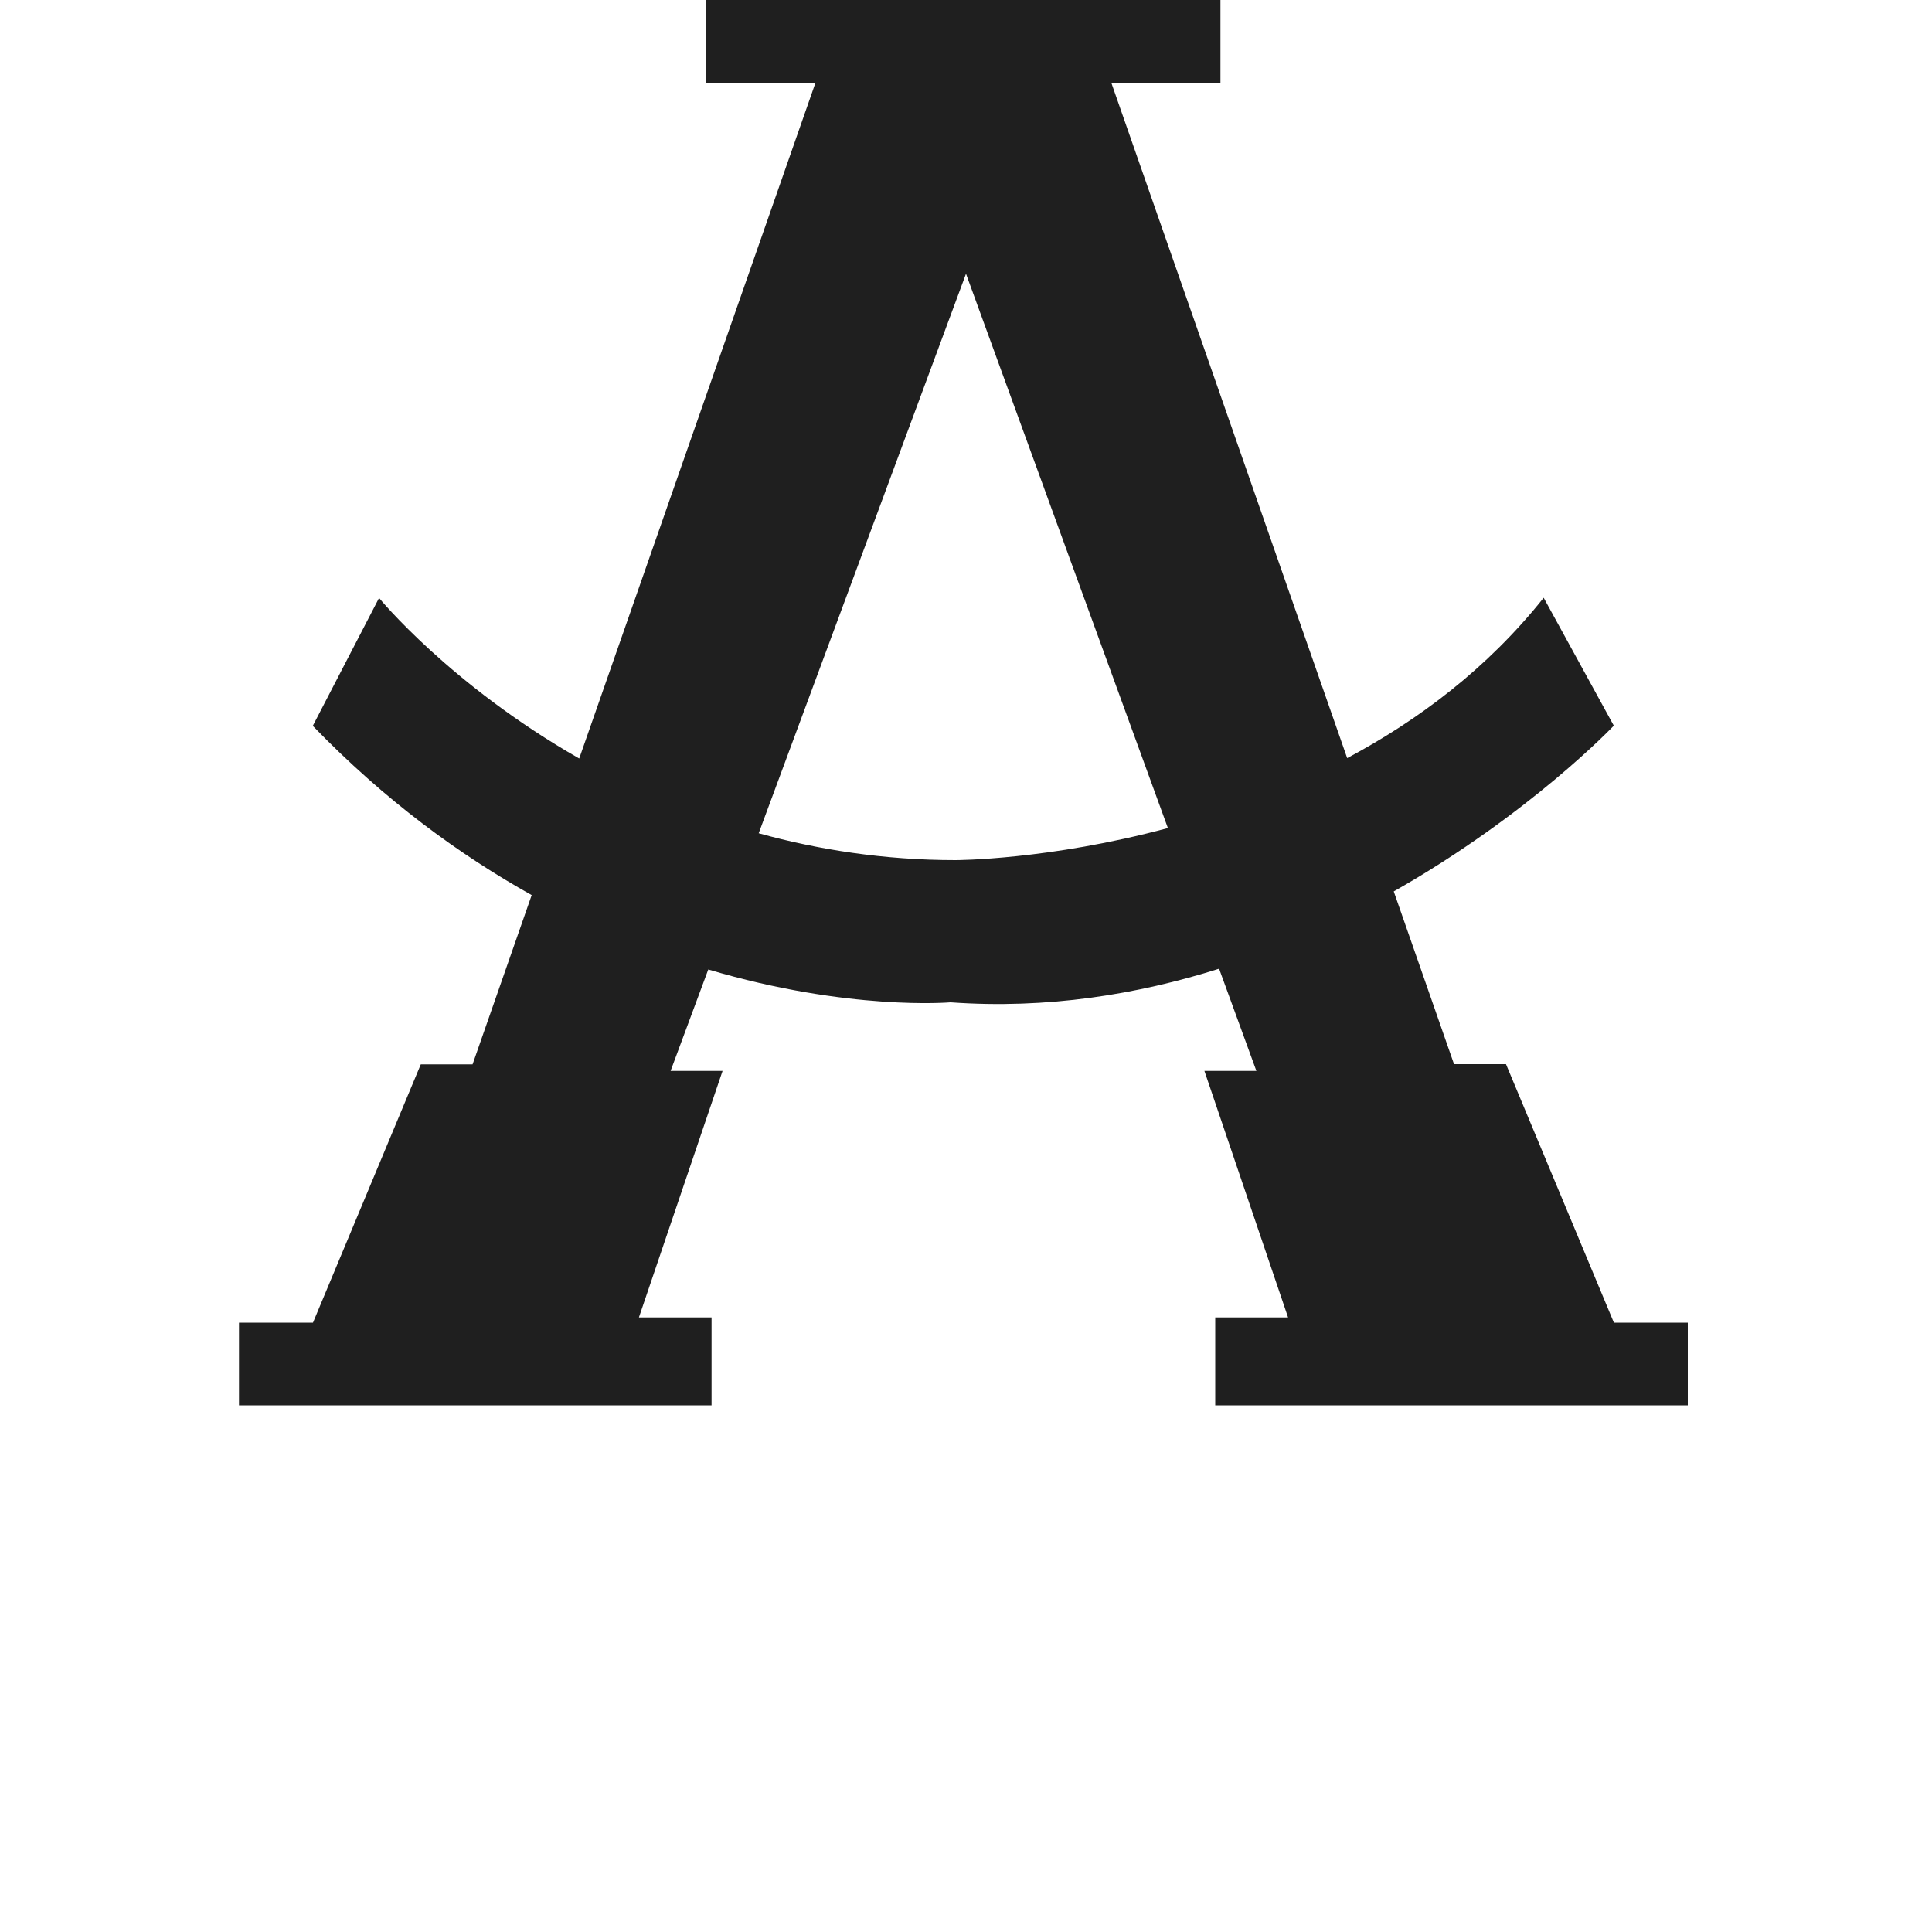
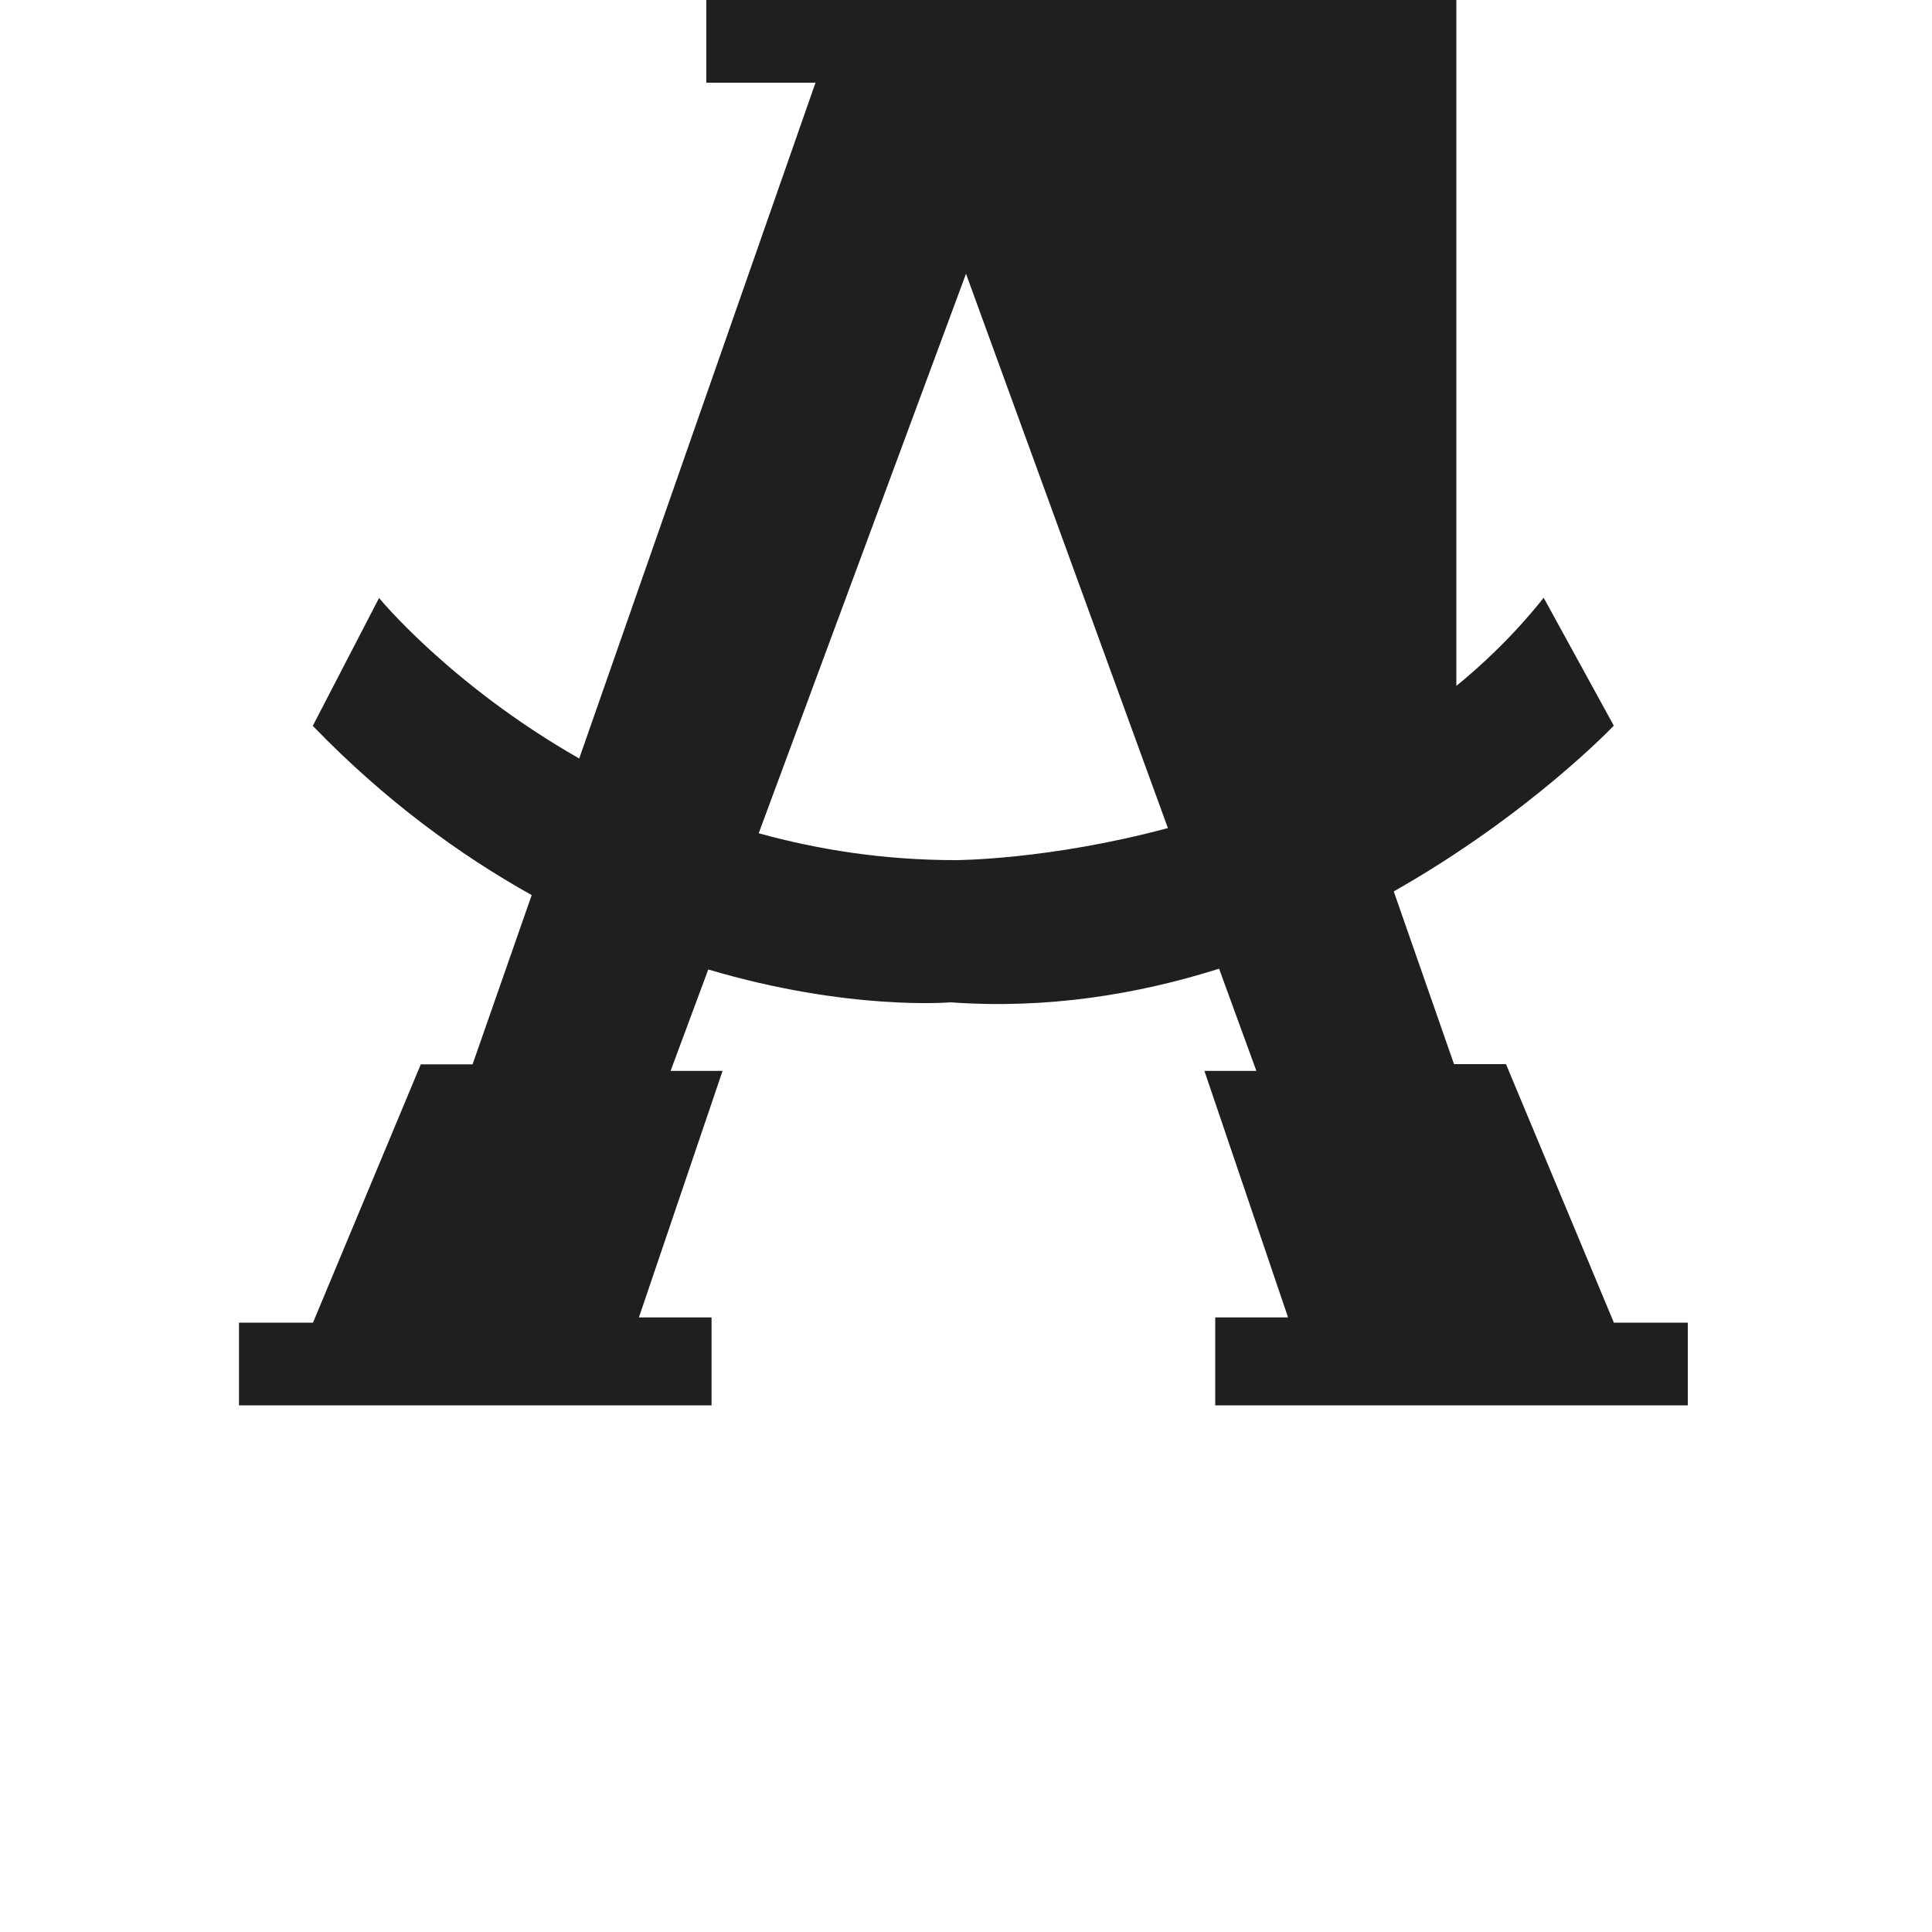
<svg xmlns="http://www.w3.org/2000/svg" viewBox="0 0 100 100">
-   <path fill="#1f1f1f" d="M83.53,68.45l-5.58-13.37h-2.69l-3.12-8.94c7.05-4,11.39-8.58,11.39-8.58l-3.63-6.62c-2.93,3.68-6.51,6.35-10.17,8.3     L57.52,4.28h5.65V0H36.56v4.28h5.65L29.98,39.26c-6.69-3.82-10.36-8.31-10.36-8.31l-3.43,6.62c3.74,3.87,7.61,6.68,11.33,8.76     l-3.06,8.76h-2.68l-5.58,13.37h-3.83v4.28h24.46v-4.55h-3.76l4.33-12.76h-2.69l1.95-5.25c7.27,2.16,12.54,1.7,12.54,1.7     c5,0.36,9.69-0.41,13.9-1.74l1.93,5.29h-2.69l4.33,12.76H62.9v4.55h24.46v-4.28H83.53z M49.46,44.52c-3.71,0-7.11-0.54-10.19-1.39     L50,14.17l10.45,28.69C54.28,44.52,49.46,44.52,49.46,44.52z" />
+   <path fill="#1f1f1f" d="M83.53,68.45l-5.58-13.37h-2.69l-3.12-8.94c7.05-4,11.39-8.58,11.39-8.58l-3.63-6.62c-2.93,3.68-6.51,6.35-10.17,8.3     h5.65V0H36.56v4.28h5.65L29.98,39.26c-6.69-3.82-10.36-8.31-10.36-8.31l-3.43,6.62c3.74,3.87,7.61,6.68,11.33,8.76     l-3.06,8.76h-2.68l-5.58,13.37h-3.83v4.28h24.46v-4.55h-3.76l4.33-12.76h-2.69l1.95-5.25c7.27,2.16,12.54,1.7,12.54,1.7     c5,0.36,9.69-0.41,13.9-1.74l1.93,5.29h-2.69l4.33,12.76H62.9v4.55h24.46v-4.28H83.53z M49.46,44.52c-3.71,0-7.11-0.54-10.19-1.39     L50,14.17l10.45,28.69C54.28,44.52,49.46,44.52,49.46,44.52z" />
</svg>